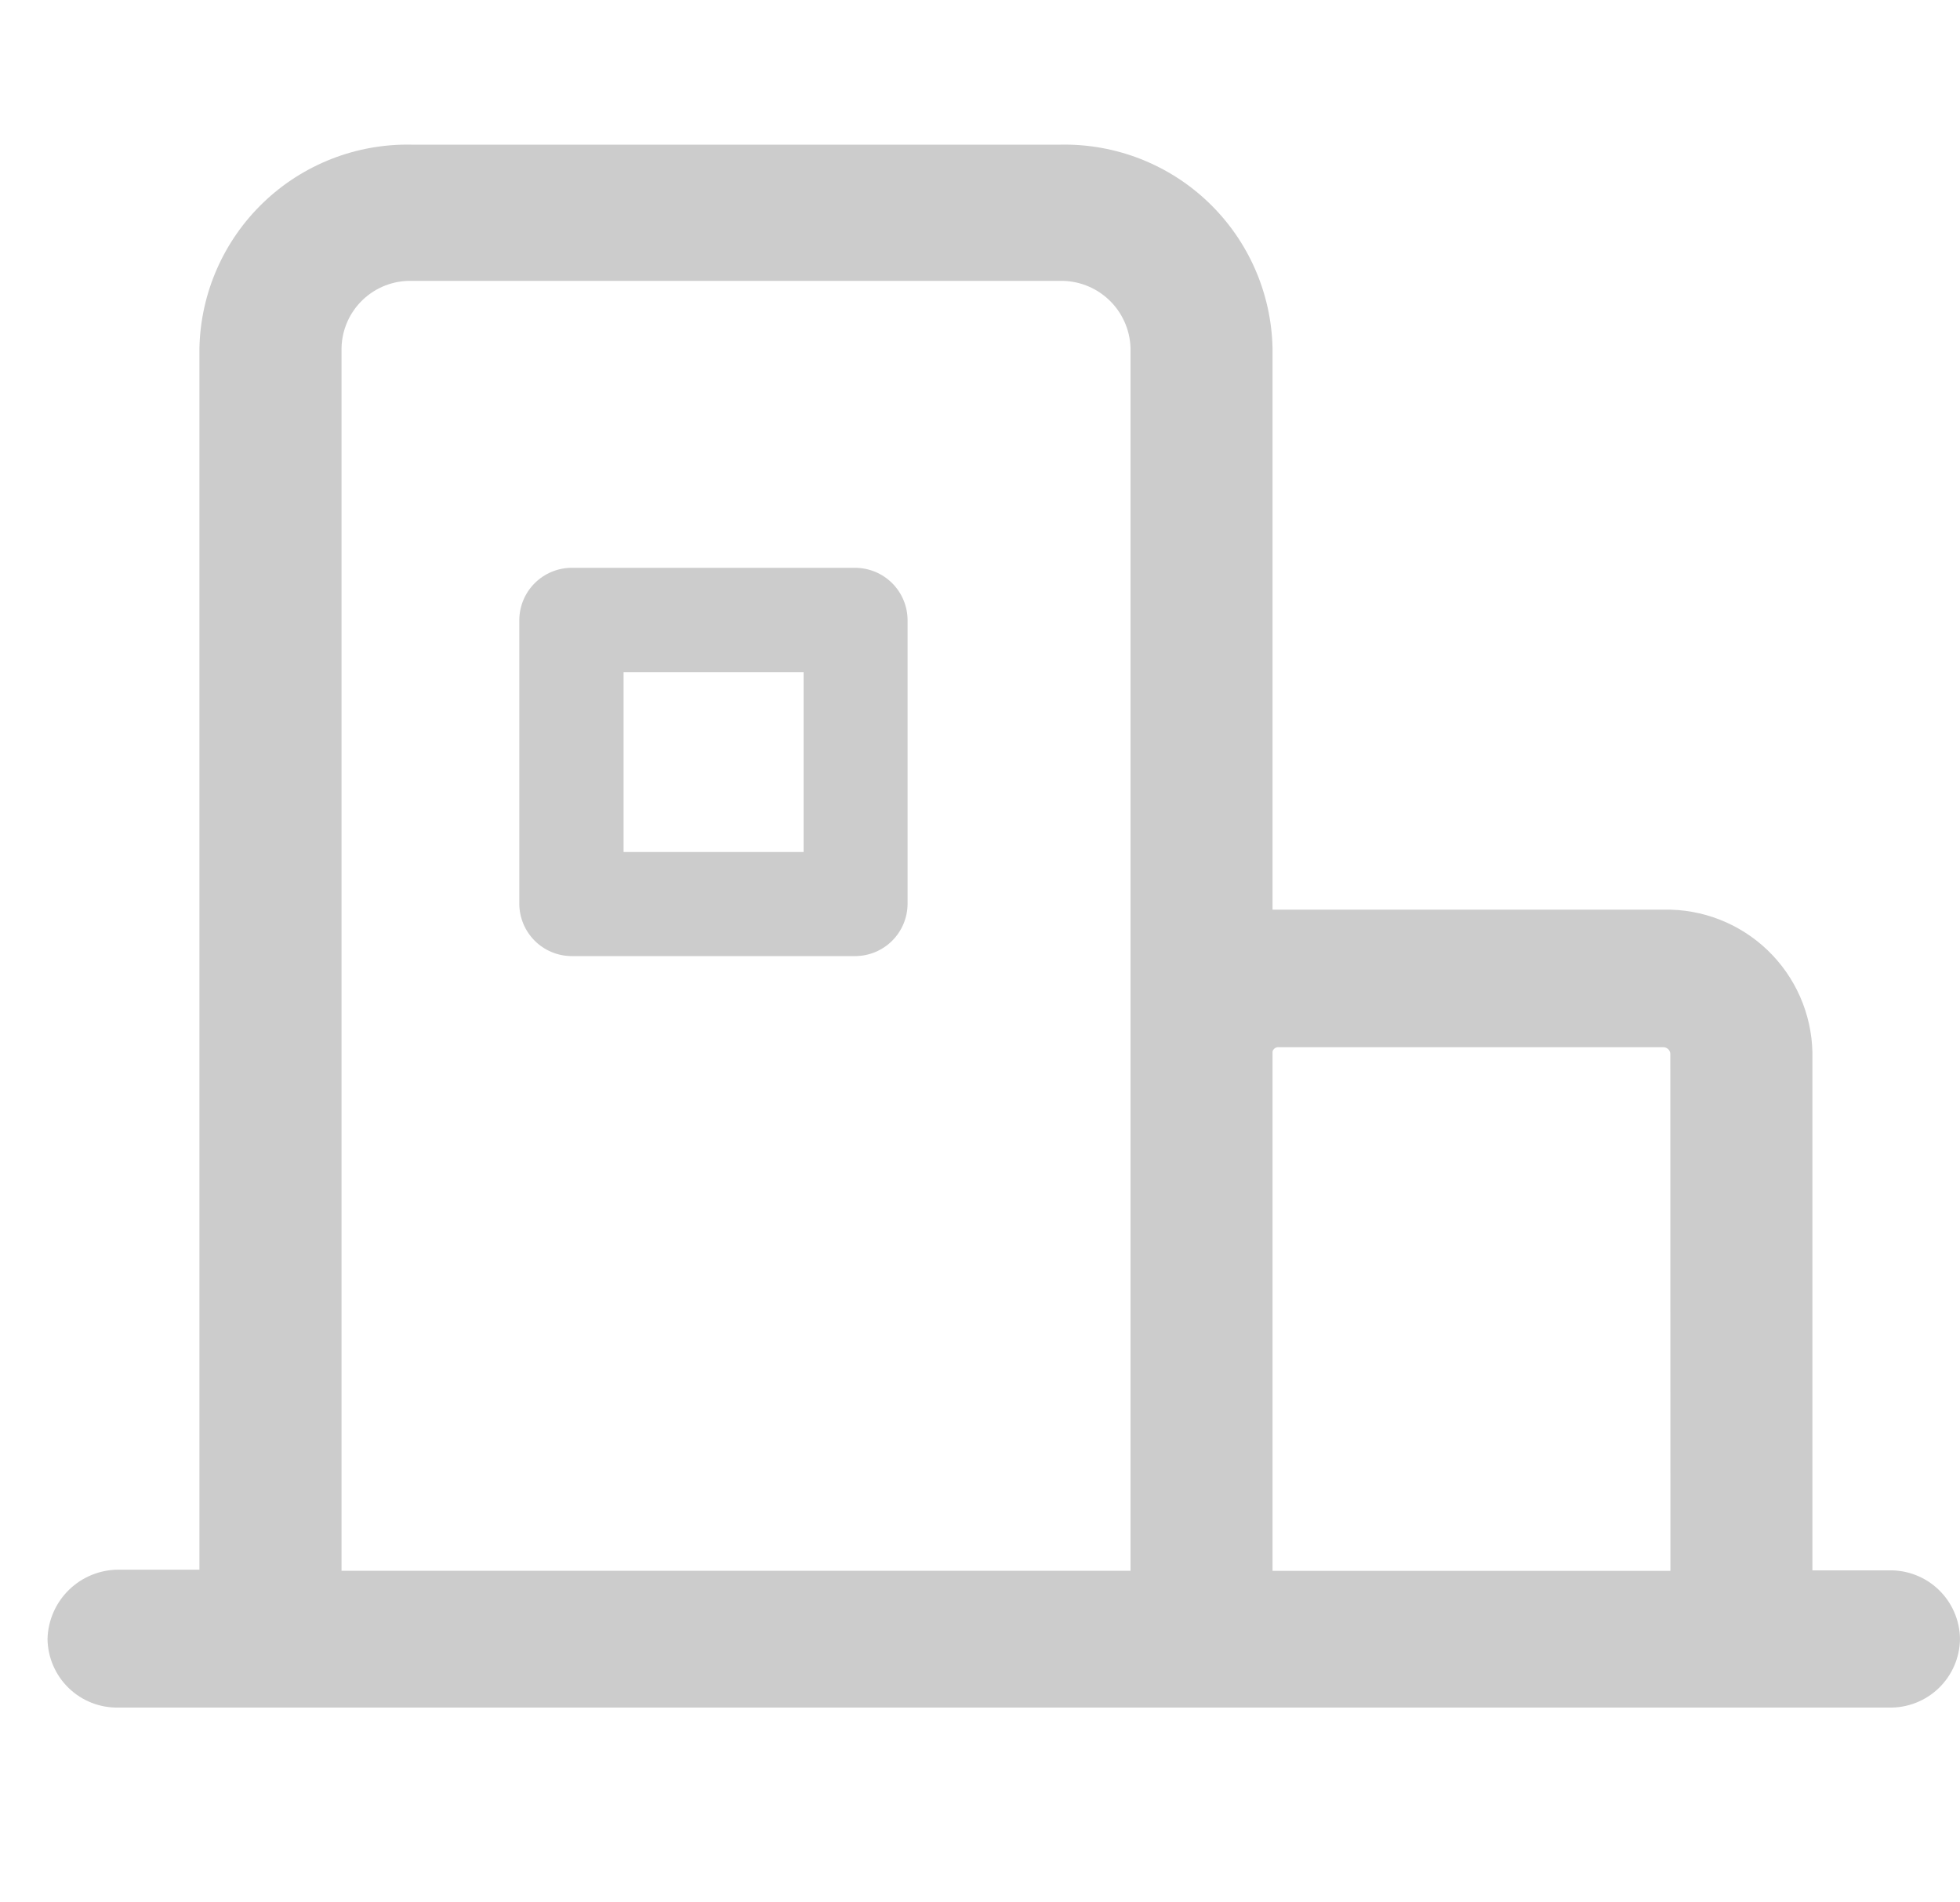
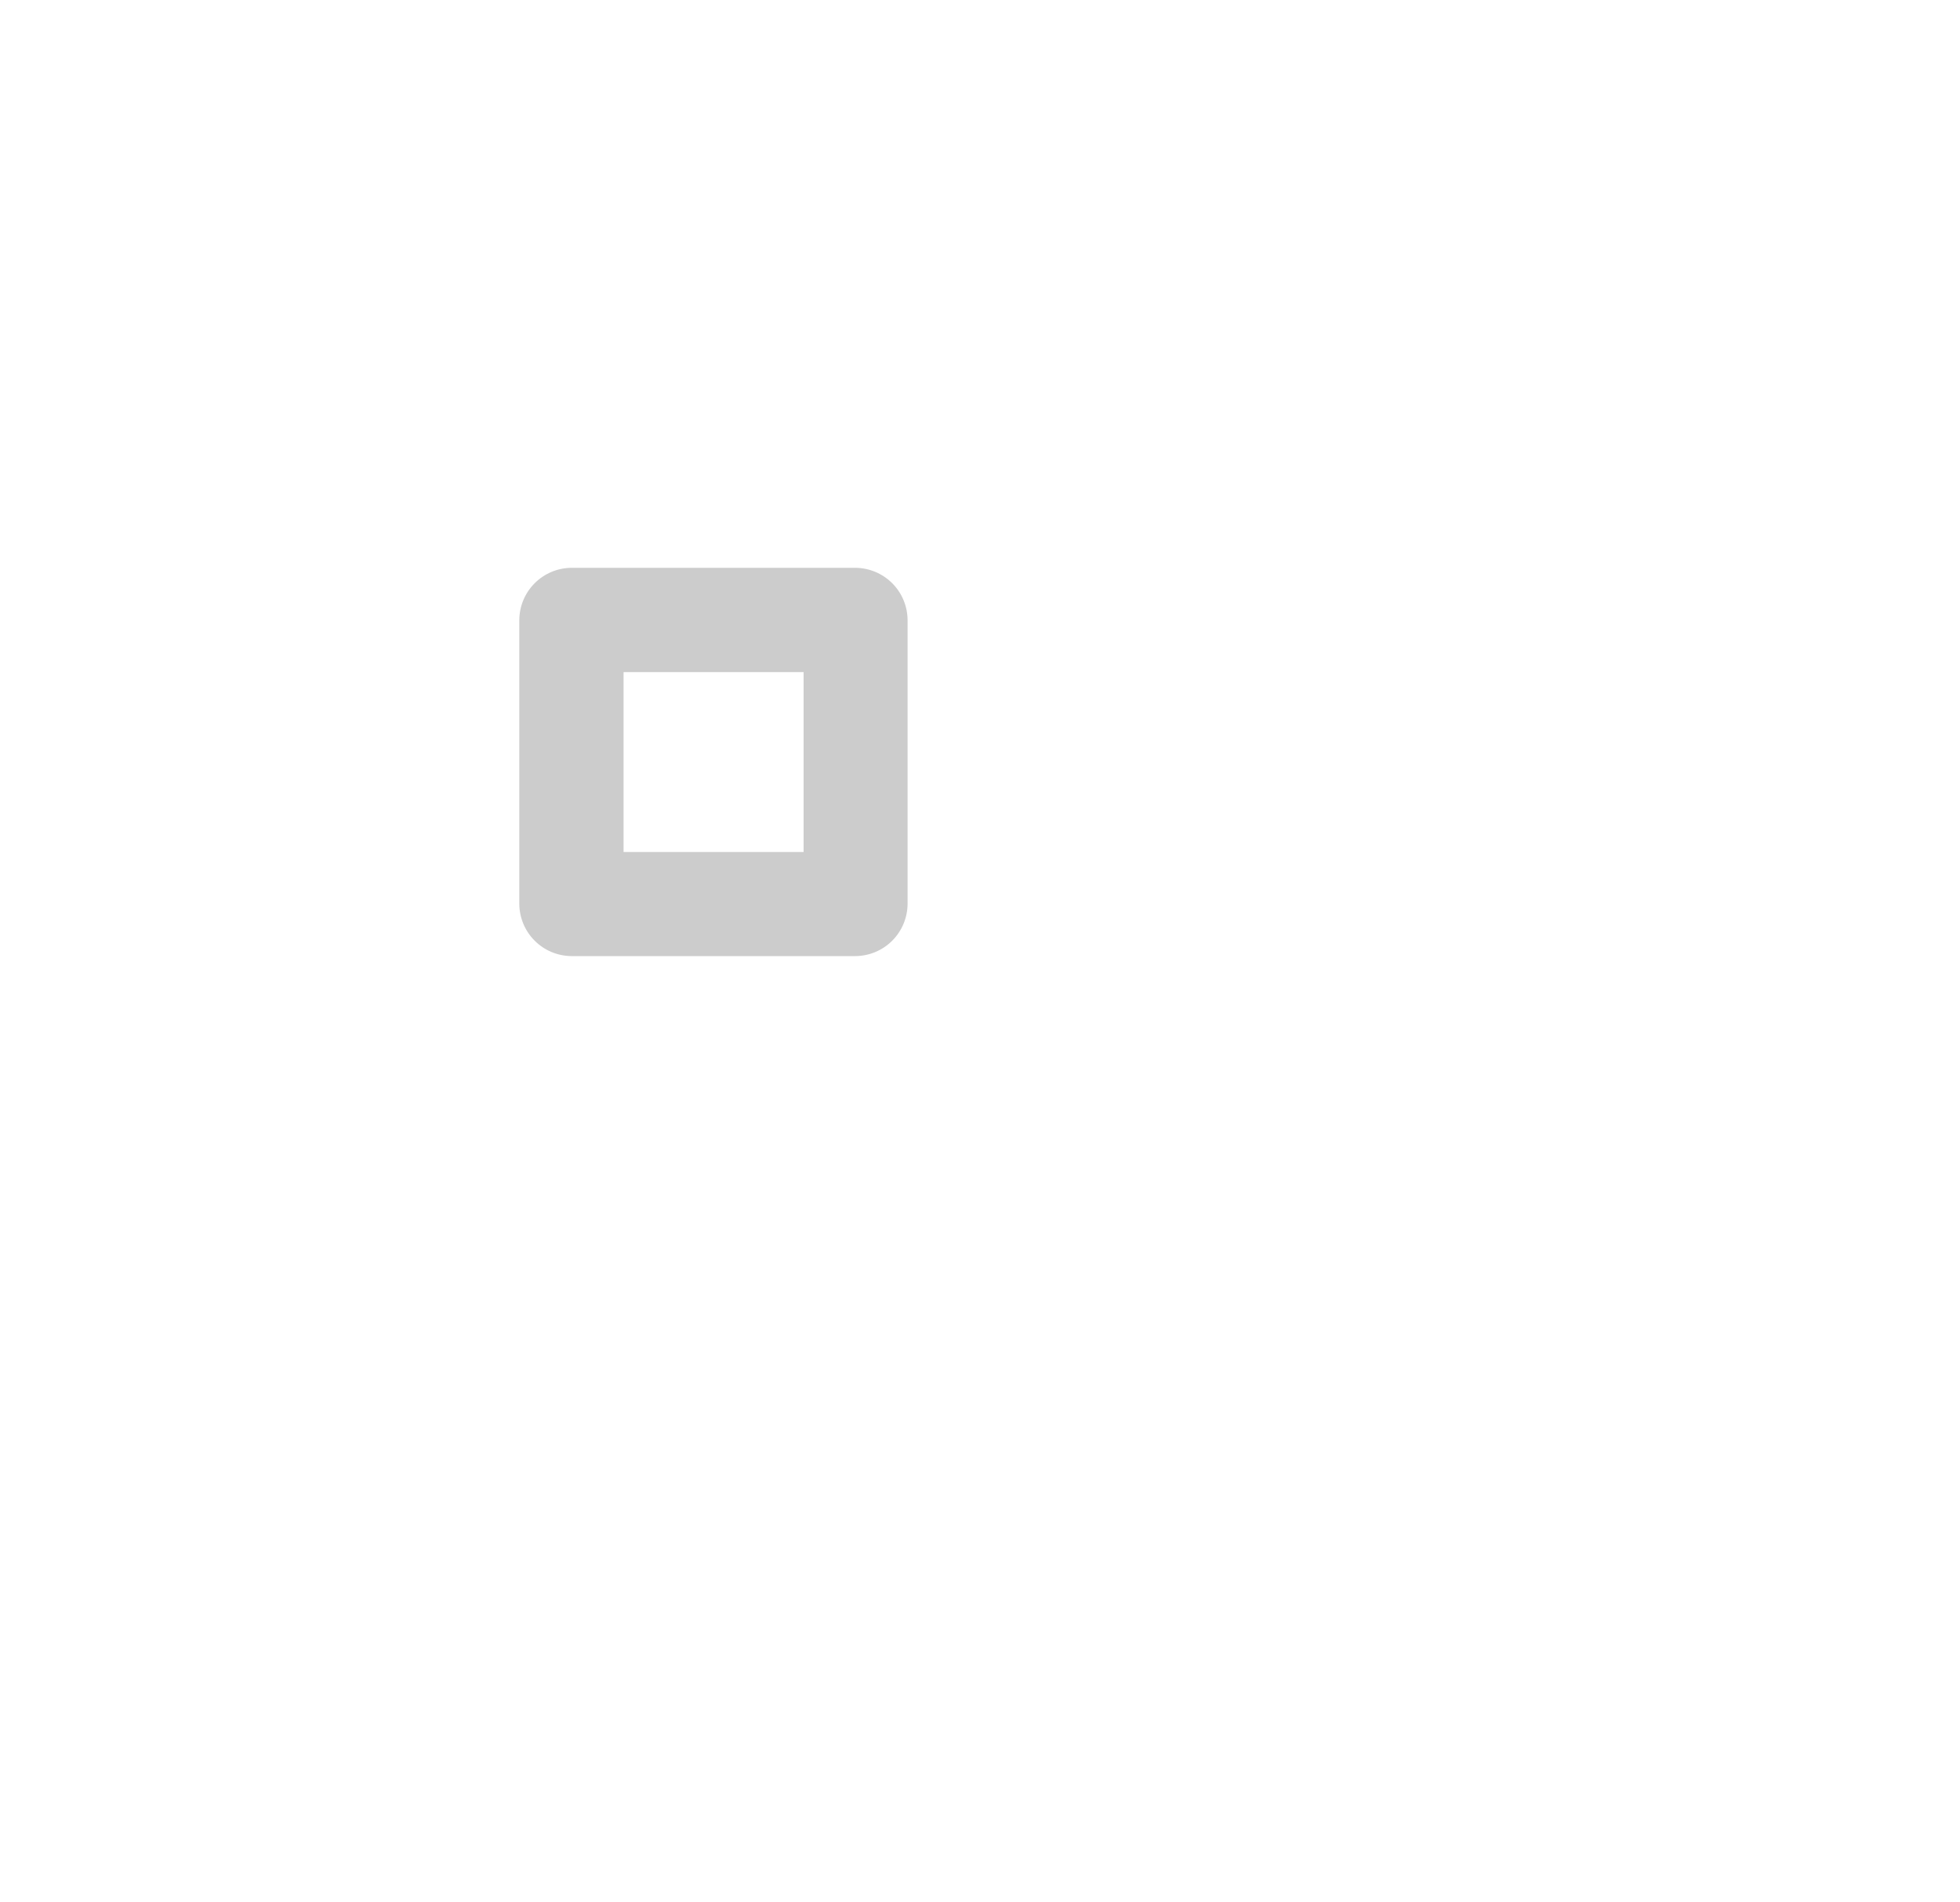
<svg xmlns="http://www.w3.org/2000/svg" width="20" height="19.411" viewBox="0 0 20 19.411">
  <defs>
    <clipPath id="clip-path">
-       <path id="路径_8831" data-name="路径 8831" d="M0-40H19.515v19.411H0Z" transform="translate(0 40)" fill="none" clip-rule="evenodd" />
-     </clipPath>
+       </clipPath>
    <clipPath id="clip-path-2">
      <path id="路径_8830" data-name="路径 8830" d="M-1031-680.2h702.527V-1379H-1031Z" transform="translate(1031 1379)" fill="none" />
    </clipPath>
    <clipPath id="clip-path-3">
-       <path id="路径_8834" data-name="路径 8834" d="M3-19.752a.709.709,0,0,0,.725.7H21.79a.709.709,0,0,0,.725-.7.709.709,0,0,0-.725-.7h-.781V-25.74a1.488,1.488,0,0,0-1.517-1.454H15.5v-5.731A2.122,2.122,0,0,0,13.337-35H6.713A2.122,2.122,0,0,0,4.55-32.926v12.467H3.725A.725.725,0,0,0,3-19.752ZM14.051-32.926v12.478H6V-32.926a.7.7,0,0,1,.714-.684h6.613A.707.707,0,0,1,14.051-32.926ZM19.56-20.447H15.5v-5.3a.061.061,0,0,1,.067-.043h3.925a.071.071,0,0,1,.067.064Z" transform="translate(-3 35)" fill="none" />
-     </clipPath>
+       </clipPath>
    <clipPath id="clip-path-4">
      <path id="路径_8833" data-name="路径 8833" d="M-1031-613.756h802.888V-1379H-1031Z" transform="translate(1031 1379)" fill="none" />
    </clipPath>
    <clipPath id="clip-path-5">
      <path id="路径_8837" data-name="路径 8837" d="M14.961-24.57v-2.9A.536.536,0,0,0,14.43-28h-2.9a.536.536,0,0,0-.531.531v2.9a.536.536,0,0,0,.531.531h2.9A.536.536,0,0,0,14.961-24.57ZM13.9-25.1H12.063v-1.836H13.9Z" transform="translate(-11 28)" fill="none" />
    </clipPath>
    <clipPath id="clip-path-6">
      <path id="路径_8836" data-name="路径 8836" d="M-1031-666.031h712.969V-1379H-1031Z" transform="translate(1031 1379)" fill="none" />
    </clipPath>
  </defs>
  <g id="组_14036" data-name="组 14036" transform="translate(0 40)">
    <g id="组_14031" data-name="组 14031" transform="translate(0 -40)" clip-path="url(#clip-path)">
      <g id="组_14030" data-name="组 14030" transform="translate(-502.99 -649.789)" clip-path="url(#clip-path-2)">
        <path id="路径_8829" data-name="路径 8829" d="M-5-20.736H19.393V-45H-5Z" transform="translate(505.551 692.363)" fill="rgba(0,0,0,0)" />
      </g>
    </g>
    <g id="组_14033" data-name="组 14033" transform="translate(0.485 -38.524)" clip-path="url(#clip-path-3)">
      <g id="组_14032" data-name="组 14032" transform="translate(-576.518 -714.227)" clip-path="url(#clip-path-4)">
        <path id="路径_8832" data-name="路径 8832" d="M-2-18.743H23.09V-40H-2Z" transform="translate(575.731 751.57)" fill="#ccc" />
      </g>
    </g>
    <g id="组_14035" data-name="组 14035" transform="translate(5.3 -34.206)" clip-path="url(#clip-path-5)">
      <g id="组_14034" data-name="组 14034" transform="translate(-515.912 -668.903)" clip-path="url(#clip-path-6)">
        <path id="路径_8835" data-name="路径 8835" d="M6-24.088h8.912V-33H6Z" transform="translate(507.437 699.428)" fill="#ccc" />
      </g>
    </g>
  </g>
</svg>